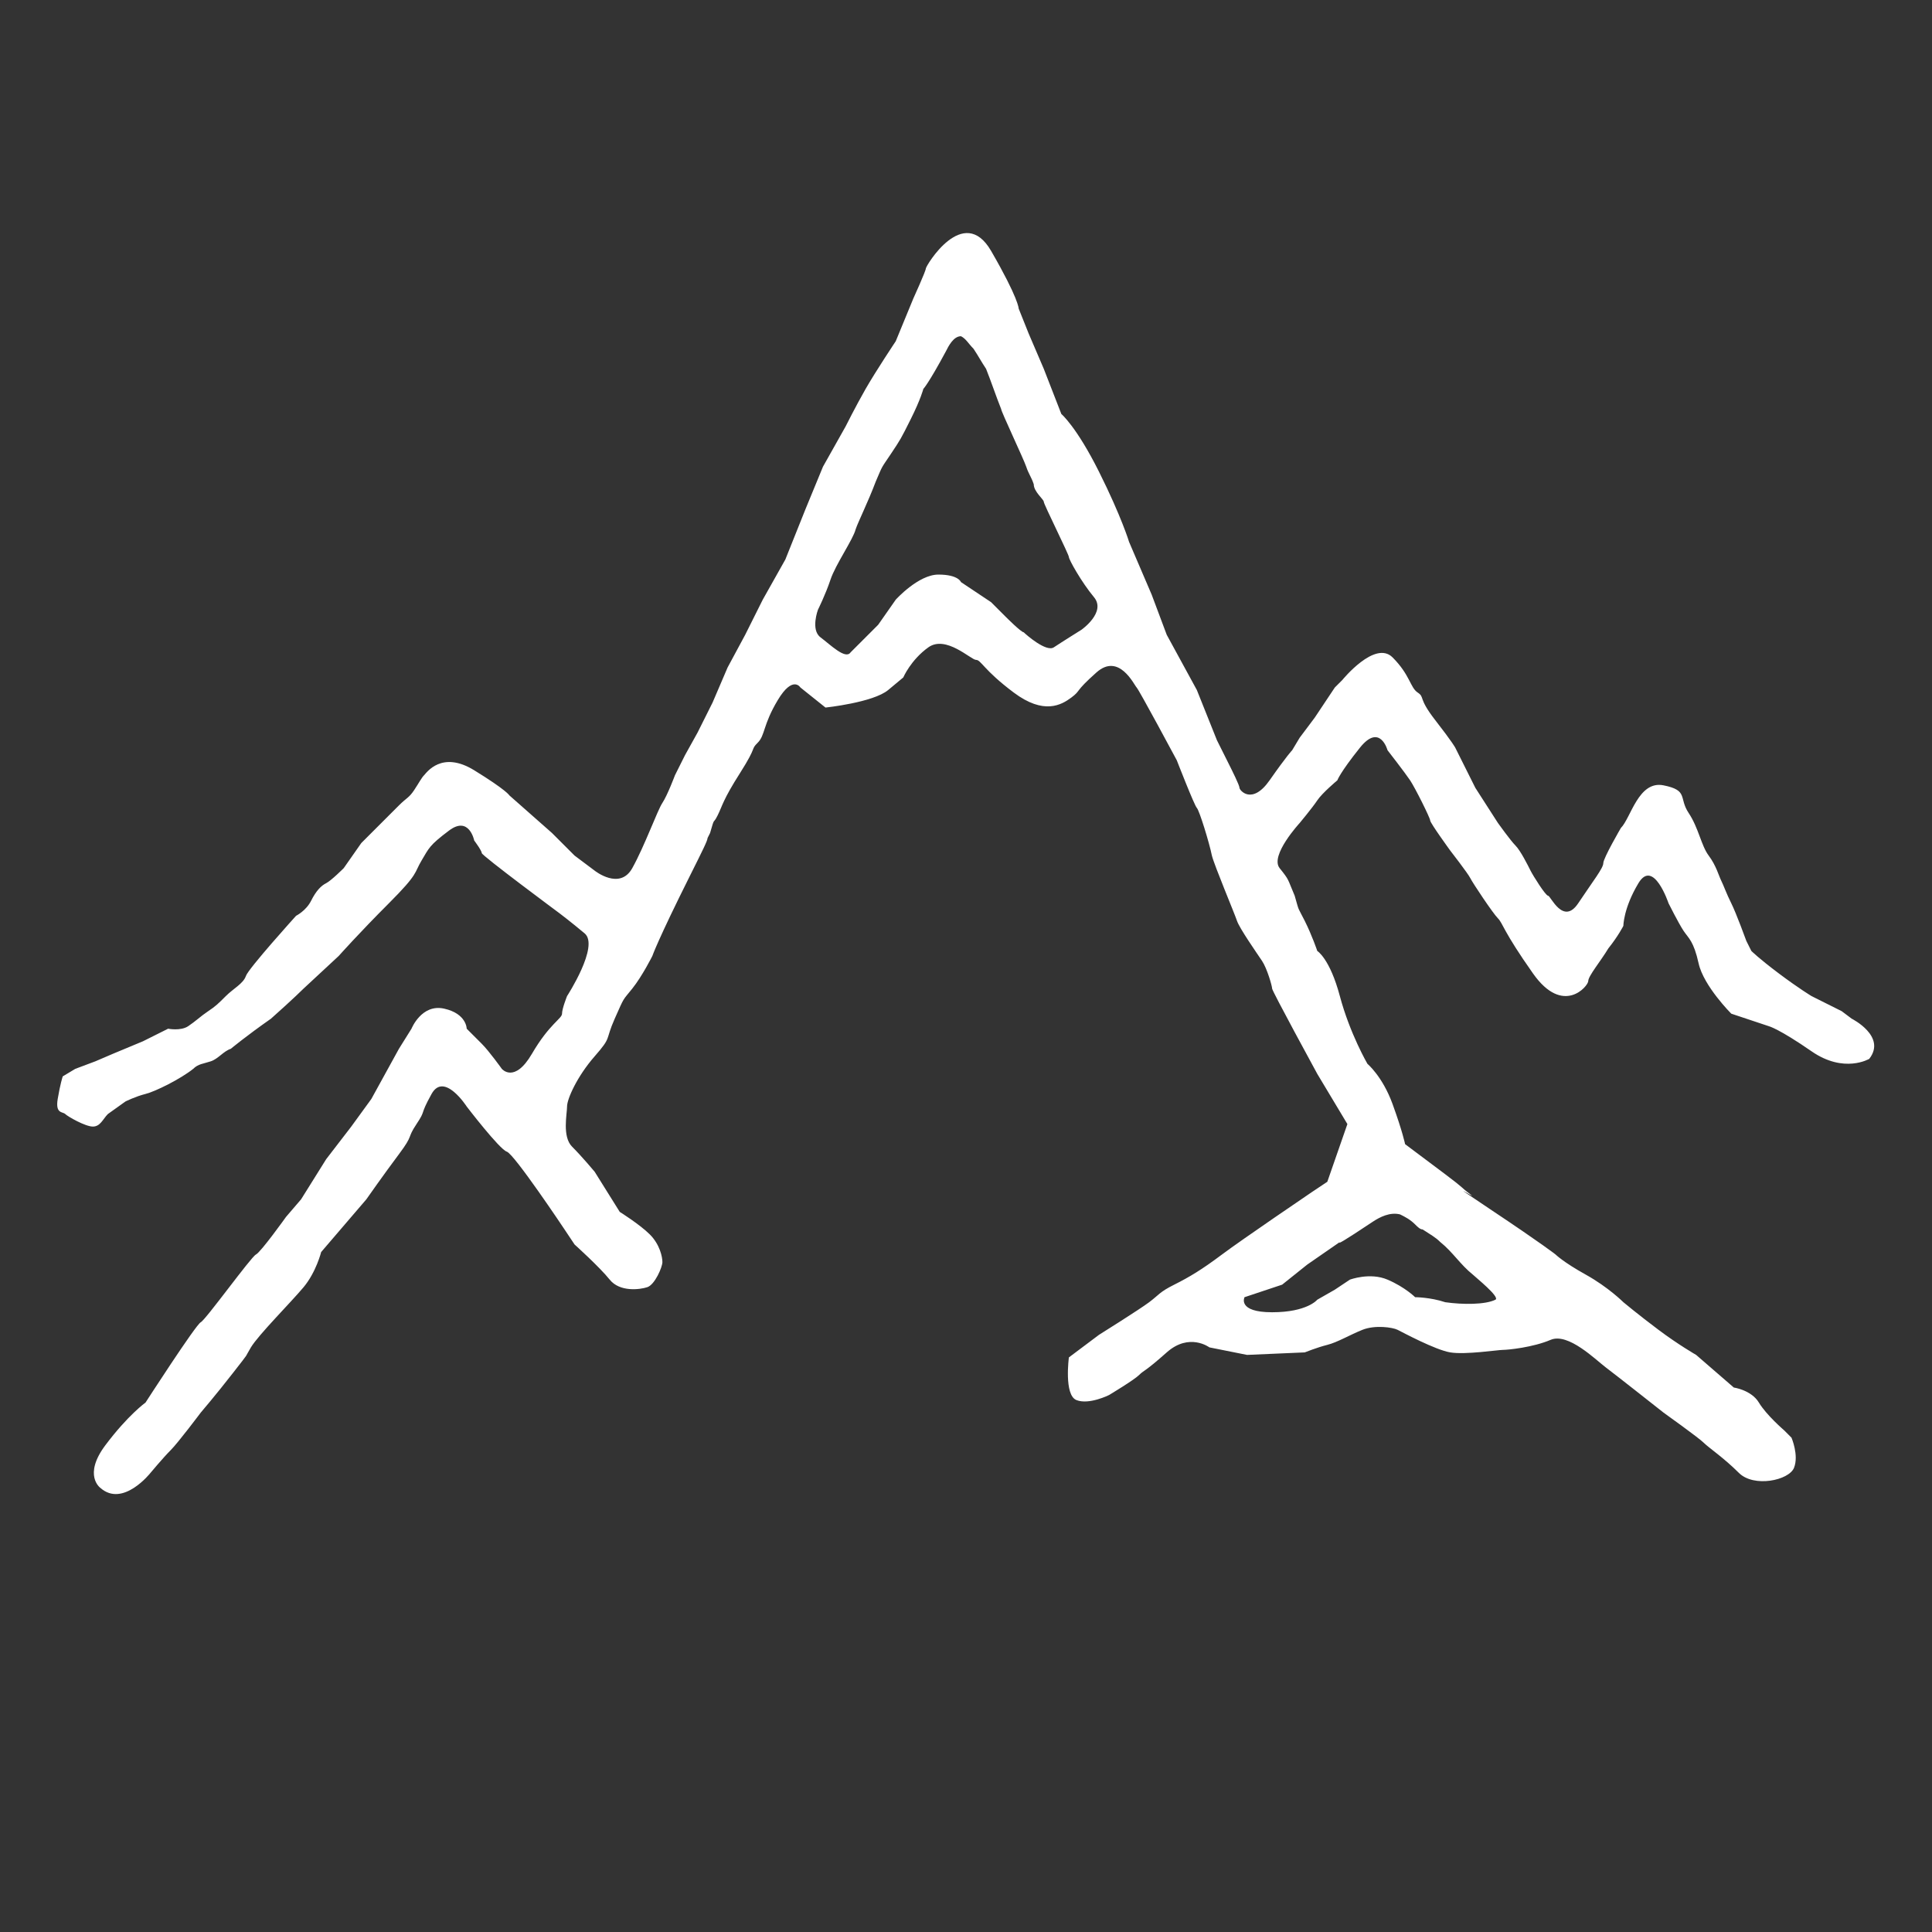
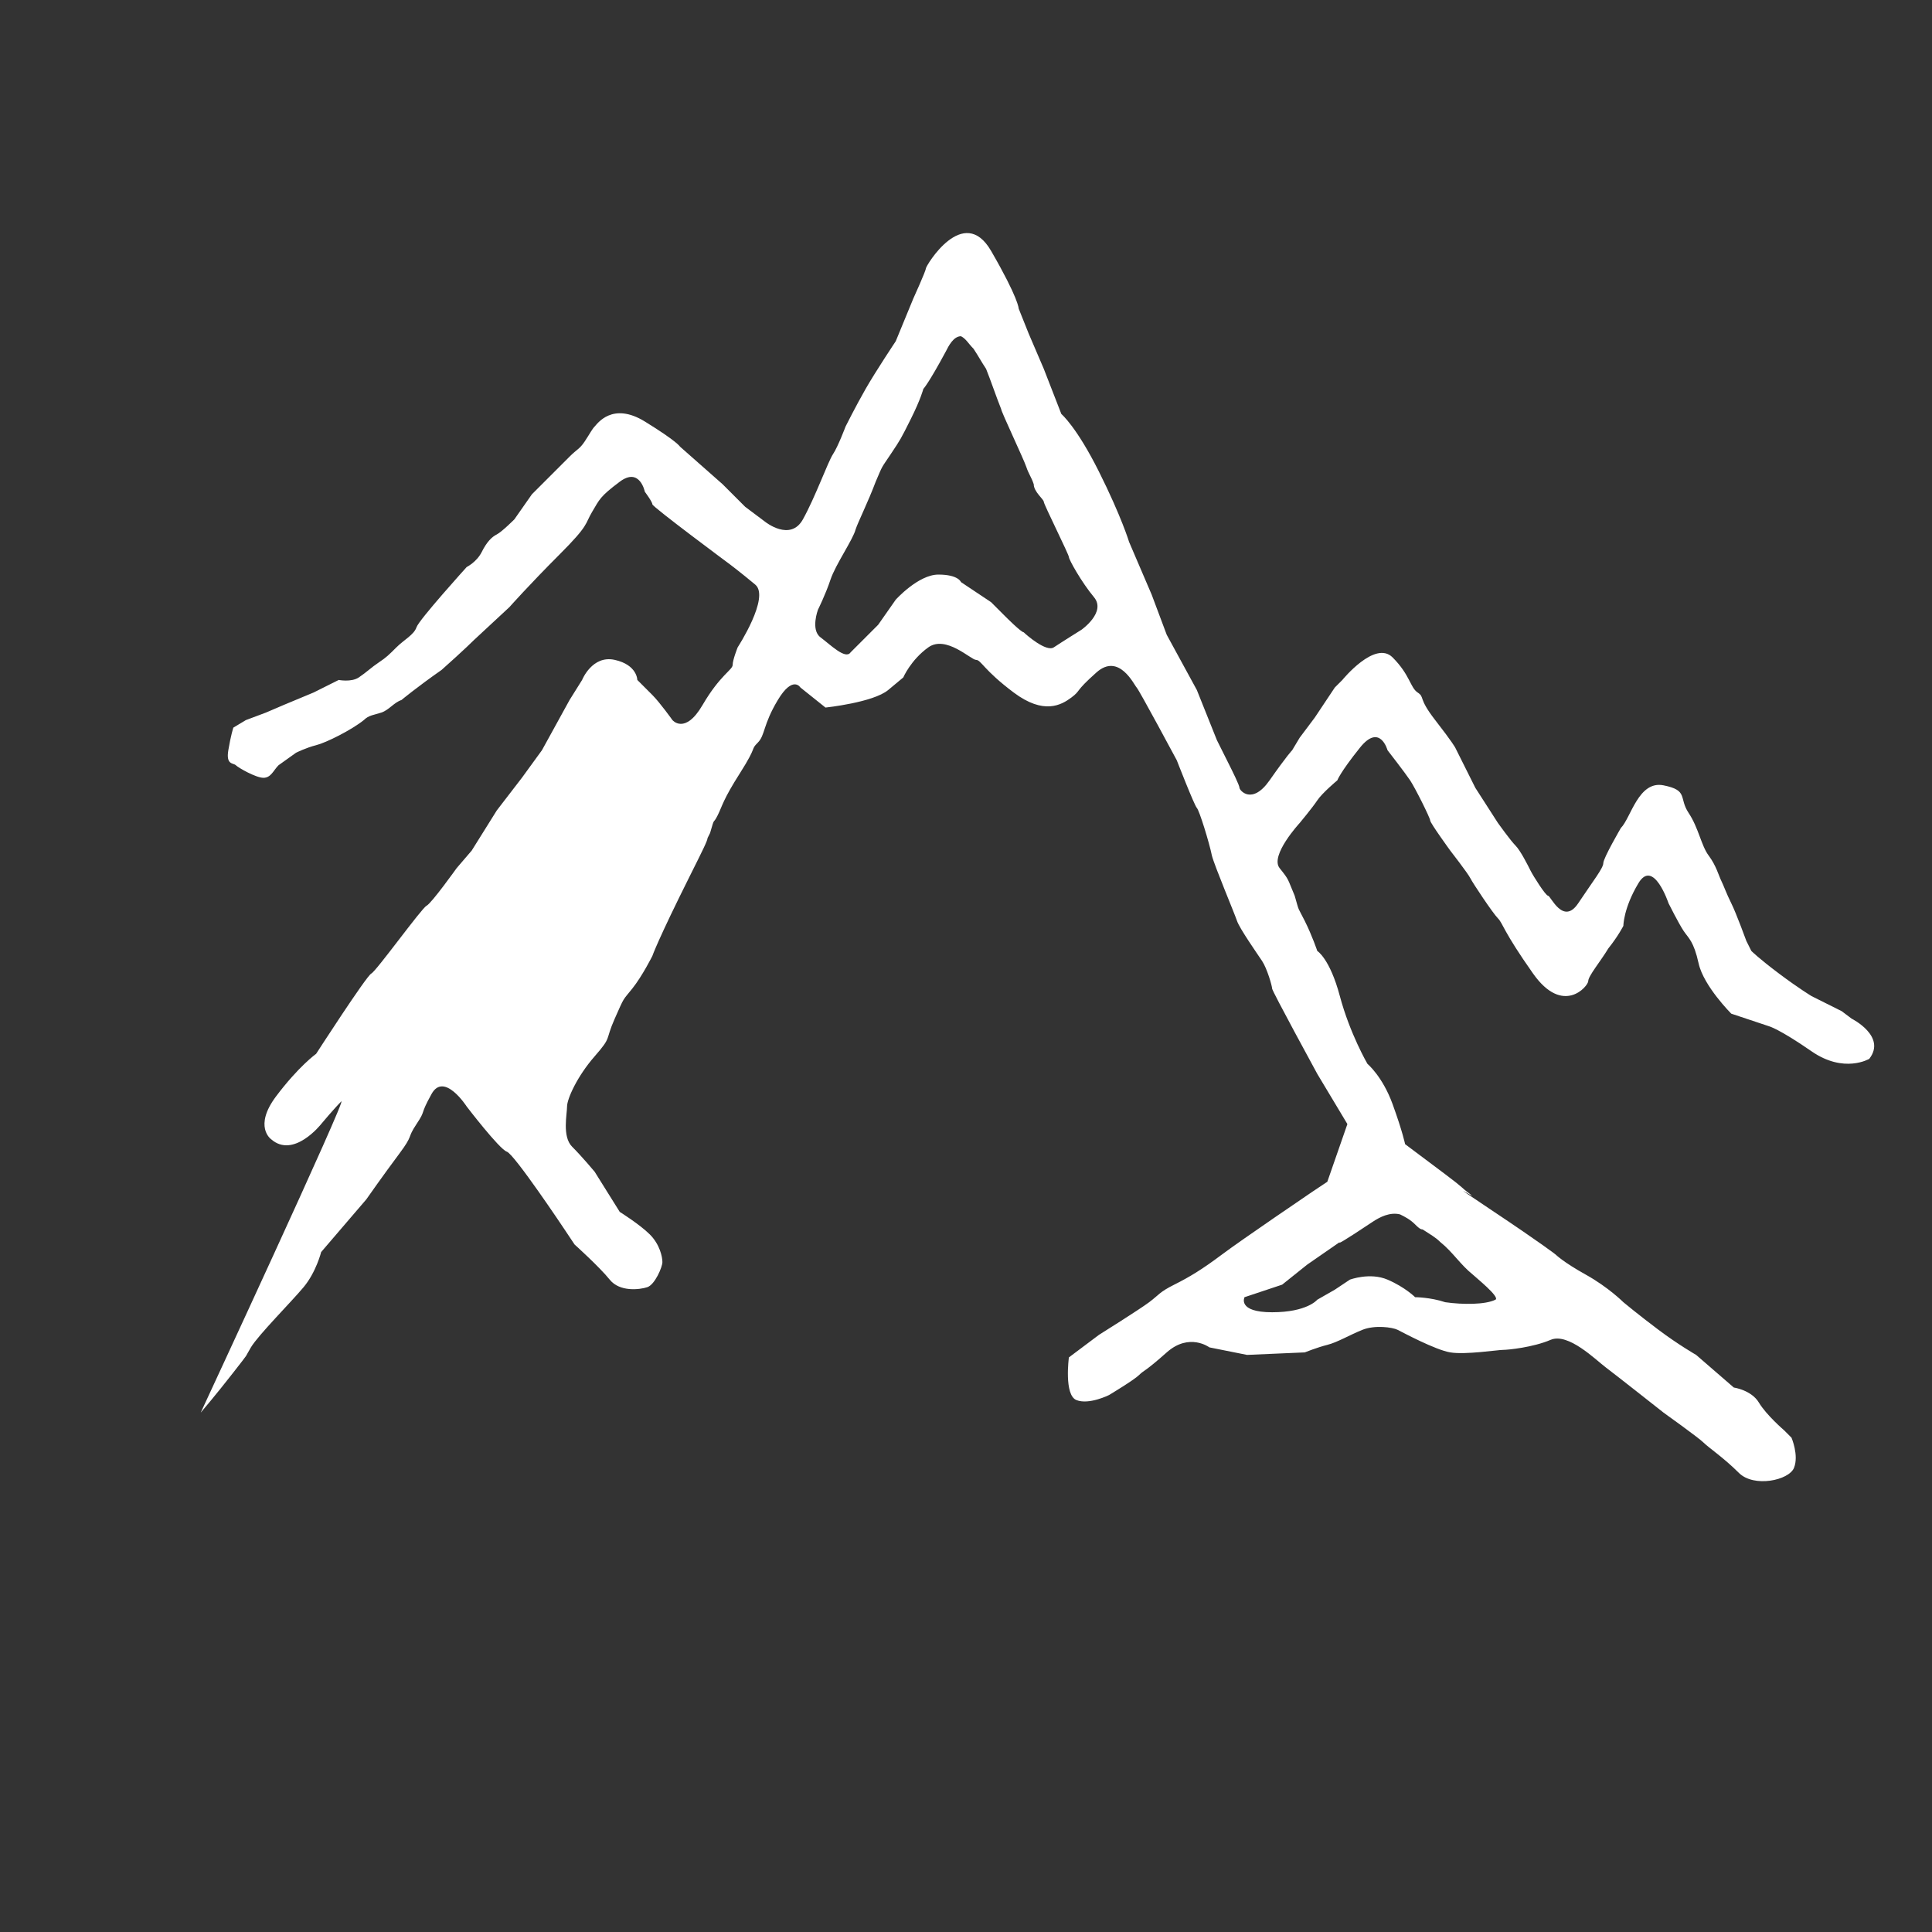
<svg xmlns="http://www.w3.org/2000/svg" id="Layer_1" viewBox="0 0 77 77">
  <rect x="0" y="0" width="77" height="77" fill="#333333" stroke="none" />
  <style>.st0{fill:#FFFFFF;}</style>
-   <path class="st0" d="M73.8 40.6l-.4-.3-1.2-.6s-.5-.3-1.3-.9-1.1-.9-1.1-.9l-.2-.4s-.4-1.1-.6-1.5-.3-.7-.4-.9-.2-.6-.5-1-.4-1.1-.8-1.7 0-.9-1-1.1-1.3 1.3-1.7 1.7c0 0-.7 1.2-.7 1.4s-.4.7-1 1.6-1.1-.3-1.2-.3c-.1 0-.6-.8-.7-1s-.4-.8-.6-1-.7-.9-.7-.9l-.9-1.4-.8-1.6s-.1-.2-.8-1.1-.4-.9-.7-1.1-.3-.7-1-1.4-2 .9-2 .9l-.3.3-.8 1.2-.6.8-.3.5s-.2.2-.9 1.2-1.2.4-1.2.3-.3-.7-.4-.9l-.5-1-.8-2-1.2-2.2-.6-1.6-.9-2.1s-.3-1-1.2-2.8-1.5-2.3-1.5-2.3l-.7-1.8-.6-1.4-.4-1s0-.4-1.1-2.3-2.6.6-2.6.7-.5 1.2-.5 1.2l-.7 1.7s-.8 1.2-1.2 1.9-.8 1.5-.8 1.5l-.9 1.6-.7 1.7-.8 2-.9 1.6-.7 1.4-.7 1.3-.6 1.4-.6 1.2-.5.9-.4.8s-.3.8-.5 1.1c-.2.3-.7 1.7-1.2 2.6s-1.5.1-1.5.1l-.8-.6-.9-.9-1.7-1.5s-.1-.2-1.4-1-1.9.1-2 .2-.2.3-.4.6-.3.3-.6.6l-.9.9-.6.6-.7 1s-.5.5-.7.6-.4.3-.6.7-.6.6-.6.6-1.9 2.1-2 2.4-.5.5-.8.8-.4.4-.7.6c-.3.2-.5.4-.8.6s-.8.1-.8.1l-1 .5-1.2.5-.7.3-.8.3-.5.3s-.1.3-.2.9.2.5.3.6.8.5 1.1.5.4-.3.6-.5l.7-.5s.4-.2.8-.3 1.4-.6 1.9-1c.2-.2.4-.2.7-.3s.5-.4.8-.5c0 0 .6-.5 1.6-1.2.9-.8 1.3-1.2 1.3-1.2l1.4-1.3s.8-.9 2-2.1 1-1.2 1.3-1.7.3-.6 1.1-1.2 1 .4 1 .4.3.4.3.5 3.1 2.4 3.1 2.4.4.3 1 .8-.7 2.5-.7 2.5-.2.5-.2.7-.5.4-1.2 1.6-1.2.6-1.2.6-.5-.7-.8-1l-.6-.6s0-.6-.9-.8-1.3.8-1.3.8l-.5.8-1.1 2-.8 1.1-1 1.3-1 1.6-.6.7s-1 1.4-1.2 1.5-2 2.6-2.2 2.7c-.2.1-2.2 3.2-2.2 3.2s-.7.5-1.6 1.7-.2 1.7-.2 1.7c.9.8 2-.6 2-.6s.5-.6.8-.9S8 56.3 8 56.3s.6-.7 1.3-1.6.4-.5.7-1 1.6-1.8 2.1-2.4.7-1.4.7-1.4l1.8-2.1s.7-1 1.3-1.8c.6-.8.3-.6.7-1.2s.1-.3.6-1.2 1.4.5 1.4.5 1.3 1.7 1.6 1.8 2.3 3.1 2.3 3.1l.4.6s1 .9 1.4 1.4 1.2.4 1.5.3.6-.8.6-1-.1-.7-.5-1.1-1.2-.9-1.2-.9l-1-1.6s-.5-.6-.9-1-.2-1.3-.2-1.6.4-1.2 1.1-2 .4-.6.8-1.5.3-.7.7-1.2.8-1.3.8-1.3.2-.6 1.5-3.2c.5-1 .7-1.4.7-1.5l.1-.2c.2-.7.1-.3.3-.7s.2-.6.9-1.7.4-.9.7-1.2.2-.7.8-1.7.9-.5.9-.5l1 .8s1.9-.2 2.5-.7l.6-.5s.3-.7 1-1.2 1.7.5 1.9.5.3.4 1.5 1.3 1.9.5 2.3.2.1-.2 1-1 1.5.5 1.6.6 1.6 2.9 1.6 2.9.7 1.8.8 1.9.5 1.4.6 1.9c.1.4.9 2.3 1 2.6s.8 1.3 1 1.6.4 1 .4 1.1 1.8 3.4 1.8 3.4l1.2 2-.8 2.3-.6.4s-2.8 1.9-3.6 2.5-1.3.9-1.9 1.2-.6.4-1 .7-2 1.3-2 1.3l-1.2.9s-.2 1.5.3 1.7 1.3-.2 1.3-.2 1-.6 1.2-.8.2-.1 1.1-.9 1.7-.2 1.7-.2l1.5.3 2.3-.1s.5-.2.9-.3.9-.4 1.4-.6 1.2-.1 1.4 0 1.5.8 2.1.9 1.9-.1 2.1-.1 1.2-.1 1.9-.4 1.8.8 2.2 1.1 2.3 1.8 2.3 1.8 1.4 1 1.6 1.2.8.6 1.4 1.2 2 .3 2.2-.2-.1-1.2-.1-1.2l-.3-.3s-.7-.6-1-1.1-1-.6-1-.6L67.6 54s-.7-.4-1.5-1-1.4-1.1-1.4-1.1-.6-.6-1.5-1.1S62 50 62 50s-.5-.4-2.6-1.8-.4-.3-.8-.6-.2-.2-1-.8L56 45.6s-.1-.5-.5-1.6-1-1.6-1-1.6-.7-1.2-1.1-2.7-.9-1.8-.9-1.8-.2-.6-.5-1.2-.2-.3-.4-1c-.3-.7-.2-.6-.6-1.1s.8-1.8.8-1.8.5-.6.7-.9.8-.8.8-.8.1-.3.9-1.3 1.1.1 1.1.1.7.9.9 1.2.8 1.5.8 1.6.8 1.2.8 1.2.7.9.8 1.1.9 1.4 1.1 1.6.2.5 1.4 2.2 2.2.5 2.2.3.5-.8.8-1.3c.4-.5.6-.9.6-.9s0-.7.6-1.7 1.2.8 1.2.8.4.8.6 1.1.4.4.6 1.3 1.3 2 1.3 2l1.5.5s.4.1 1.7 1 2.3.3 2.3.3c.7-.9-.7-1.6-.7-1.6zM43.1 25.1s-.8.5-1.1.7-1.1-.5-1.2-.6c-.1 0-.7-.6-.7-.6l-.6-.6-1.2-.8s-.1-.3-.9-.3-1.7 1-1.7 1l-.7 1-1.1 1.1c-.2.3-.8-.3-1.2-.6-.4-.3-.1-1.1-.1-1.1s.3-.6.5-1.2.9-1.6 1-2c.1-.3.5-1.1.8-1.9.3-.7.2-.5.6-1.1.4-.6.4-.6.8-1.4.4-.8.5-1.2.5-1.2s.2-.2.9-1.5c.1-.2.3-.6.6-.6.2.1.3.3.5.5.2.3.3.5.5.8.2.5.4 1.1.6 1.6 0 .1.9 2 1 2.3s.2.4.3.7c0 .3.4.6.4.7s1 2.1 1 2.2.5 1 1 1.6c.5.6-.5 1.3-.5 1.3zm11.6 23.6c.3-.2.7-.4 1.1-.3.2.1.4.2.6.4.1.1.2.2.3.2.3.2.5.3.7.5.5.4.8.9 1.3 1.3.1.1 1.1.9.9 1-.4.2-1.3.2-2 .1-.6-.2-1.2-.2-1.2-.2s-.4-.4-1.1-.7-1.5 0-1.5 0l-.6.4-.7.4s-.4.5-1.8.5-1.1-.6-1.1-.6l1.5-.5 1-.8 1.3-.9c-.1.1.1 0 1.3-.8zM28.3 33.3s0-.1 0 0z" />
+   <path class="st0" d="M73.8 40.6l-.4-.3-1.2-.6s-.5-.3-1.3-.9-1.1-.9-1.1-.9l-.2-.4s-.4-1.1-.6-1.5-.3-.7-.4-.9-.2-.6-.5-1-.4-1.1-.8-1.7 0-.9-1-1.1-1.3 1.3-1.7 1.7c0 0-.7 1.2-.7 1.4s-.4.7-1 1.6-1.1-.3-1.2-.3c-.1 0-.6-.8-.7-1s-.4-.8-.6-1-.7-.9-.7-.9l-.9-1.4-.8-1.6s-.1-.2-.8-1.1-.4-.9-.7-1.1-.3-.7-1-1.4-2 .9-2 .9l-.3.3-.8 1.2-.6.8-.3.5s-.2.2-.9 1.2-1.2.4-1.2.3-.3-.7-.4-.9l-.5-1-.8-2-1.2-2.2-.6-1.6-.9-2.1s-.3-1-1.2-2.8-1.5-2.3-1.5-2.3l-.7-1.8-.6-1.4-.4-1s0-.4-1.1-2.3-2.6.6-2.6.7-.5 1.2-.5 1.2l-.7 1.7s-.8 1.2-1.2 1.9-.8 1.5-.8 1.5s-.3.8-.5 1.1c-.2.3-.7 1.7-1.2 2.6s-1.5.1-1.5.1l-.8-.6-.9-.9-1.7-1.5s-.1-.2-1.4-1-1.9.1-2 .2-.2.3-.4.6-.3.3-.6.6l-.9.9-.6.6-.7 1s-.5.5-.7.6-.4.3-.6.7-.6.6-.6.6-1.9 2.1-2 2.4-.5.5-.8.8-.4.4-.7.6c-.3.2-.5.4-.8.6s-.8.1-.8.1l-1 .5-1.2.5-.7.3-.8.3-.5.3s-.1.3-.2.9.2.5.3.6.8.5 1.1.5.4-.3.6-.5l.7-.5s.4-.2.8-.3 1.4-.6 1.9-1c.2-.2.4-.2.7-.3s.5-.4.8-.5c0 0 .6-.5 1.6-1.2.9-.8 1.3-1.2 1.3-1.2l1.4-1.3s.8-.9 2-2.1 1-1.2 1.3-1.7.3-.6 1.1-1.2 1 .4 1 .4.3.4.3.5 3.1 2.4 3.1 2.4.4.3 1 .8-.7 2.5-.7 2.5-.2.5-.2.7-.5.4-1.2 1.6-1.2.6-1.2.6-.5-.7-.8-1l-.6-.6s0-.6-.9-.8-1.3.8-1.3.8l-.5.8-1.1 2-.8 1.1-1 1.3-1 1.6-.6.7s-1 1.4-1.2 1.5-2 2.6-2.2 2.7c-.2.1-2.2 3.2-2.2 3.2s-.7.5-1.6 1.7-.2 1.7-.2 1.7c.9.8 2-.6 2-.6s.5-.6.8-.9S8 56.3 8 56.3s.6-.7 1.3-1.6.4-.5.7-1 1.6-1.8 2.1-2.4.7-1.4.7-1.4l1.8-2.1s.7-1 1.3-1.8c.6-.8.3-.6.7-1.2s.1-.3.6-1.2 1.4.5 1.4.5 1.3 1.7 1.6 1.8 2.3 3.1 2.3 3.1l.4.6s1 .9 1.4 1.4 1.2.4 1.5.3.6-.8.6-1-.1-.7-.5-1.1-1.2-.9-1.2-.9l-1-1.6s-.5-.6-.9-1-.2-1.3-.2-1.6.4-1.2 1.1-2 .4-.6.8-1.5.3-.7.7-1.2.8-1.3.8-1.3.2-.6 1.5-3.2c.5-1 .7-1.4.7-1.5l.1-.2c.2-.7.1-.3.3-.7s.2-.6.9-1.7.4-.9.7-1.2.2-.7.8-1.7.9-.5.9-.5l1 .8s1.9-.2 2.5-.7l.6-.5s.3-.7 1-1.2 1.7.5 1.9.5.3.4 1.5 1.3 1.9.5 2.3.2.1-.2 1-1 1.5.5 1.6.6 1.6 2.9 1.6 2.9.7 1.8.8 1.9.5 1.4.6 1.9c.1.4.9 2.3 1 2.6s.8 1.3 1 1.6.4 1 .4 1.1 1.8 3.4 1.8 3.4l1.2 2-.8 2.3-.6.4s-2.8 1.9-3.6 2.5-1.3.9-1.9 1.2-.6.4-1 .7-2 1.3-2 1.3l-1.2.9s-.2 1.5.3 1.7 1.3-.2 1.3-.2 1-.6 1.2-.8.2-.1 1.1-.9 1.7-.2 1.7-.2l1.5.3 2.3-.1s.5-.2.9-.3.9-.4 1.4-.6 1.2-.1 1.4 0 1.5.8 2.1.9 1.9-.1 2.1-.1 1.2-.1 1.9-.4 1.8.8 2.2 1.1 2.3 1.8 2.3 1.8 1.4 1 1.6 1.2.8.6 1.4 1.2 2 .3 2.2-.2-.1-1.2-.1-1.2l-.3-.3s-.7-.6-1-1.1-1-.6-1-.6L67.6 54s-.7-.4-1.5-1-1.4-1.1-1.4-1.1-.6-.6-1.5-1.1S62 50 62 50s-.5-.4-2.6-1.8-.4-.3-.8-.6-.2-.2-1-.8L56 45.6s-.1-.5-.5-1.6-1-1.6-1-1.6-.7-1.2-1.1-2.7-.9-1.8-.9-1.8-.2-.6-.5-1.2-.2-.3-.4-1c-.3-.7-.2-.6-.6-1.1s.8-1.8.8-1.8.5-.6.7-.9.8-.8.8-.8.1-.3.9-1.3 1.1.1 1.1.1.7.9.9 1.2.8 1.5.8 1.6.8 1.2.8 1.2.7.9.8 1.1.9 1.4 1.1 1.6.2.5 1.4 2.2 2.2.5 2.2.3.5-.8.8-1.3c.4-.5.6-.9.6-.9s0-.7.6-1.7 1.2.8 1.2.8.4.8.6 1.1.4.4.6 1.3 1.3 2 1.3 2l1.5.5s.4.1 1.7 1 2.3.3 2.3.3c.7-.9-.7-1.6-.7-1.6zM43.1 25.1s-.8.5-1.1.7-1.1-.5-1.2-.6c-.1 0-.7-.6-.7-.6l-.6-.6-1.2-.8s-.1-.3-.9-.3-1.7 1-1.7 1l-.7 1-1.1 1.1c-.2.3-.8-.3-1.2-.6-.4-.3-.1-1.1-.1-1.1s.3-.6.5-1.2.9-1.6 1-2c.1-.3.5-1.1.8-1.9.3-.7.2-.5.6-1.1.4-.6.4-.6.8-1.4.4-.8.5-1.2.5-1.2s.2-.2.9-1.5c.1-.2.3-.6.6-.6.2.1.3.3.5.5.2.3.3.5.5.8.2.5.4 1.1.6 1.6 0 .1.9 2 1 2.3s.2.4.3.7c0 .3.4.6.4.7s1 2.1 1 2.2.5 1 1 1.6c.5.6-.5 1.3-.5 1.3zm11.6 23.6c.3-.2.7-.4 1.1-.3.2.1.4.2.6.4.1.1.2.2.3.2.3.2.5.3.7.5.5.4.8.9 1.3 1.3.1.1 1.1.9.9 1-.4.2-1.3.2-2 .1-.6-.2-1.2-.2-1.2-.2s-.4-.4-1.1-.7-1.5 0-1.5 0l-.6.4-.7.4s-.4.5-1.8.5-1.1-.6-1.1-.6l1.5-.5 1-.8 1.3-.9c-.1.1.1 0 1.3-.8zM28.3 33.3s0-.1 0 0z" />
</svg>